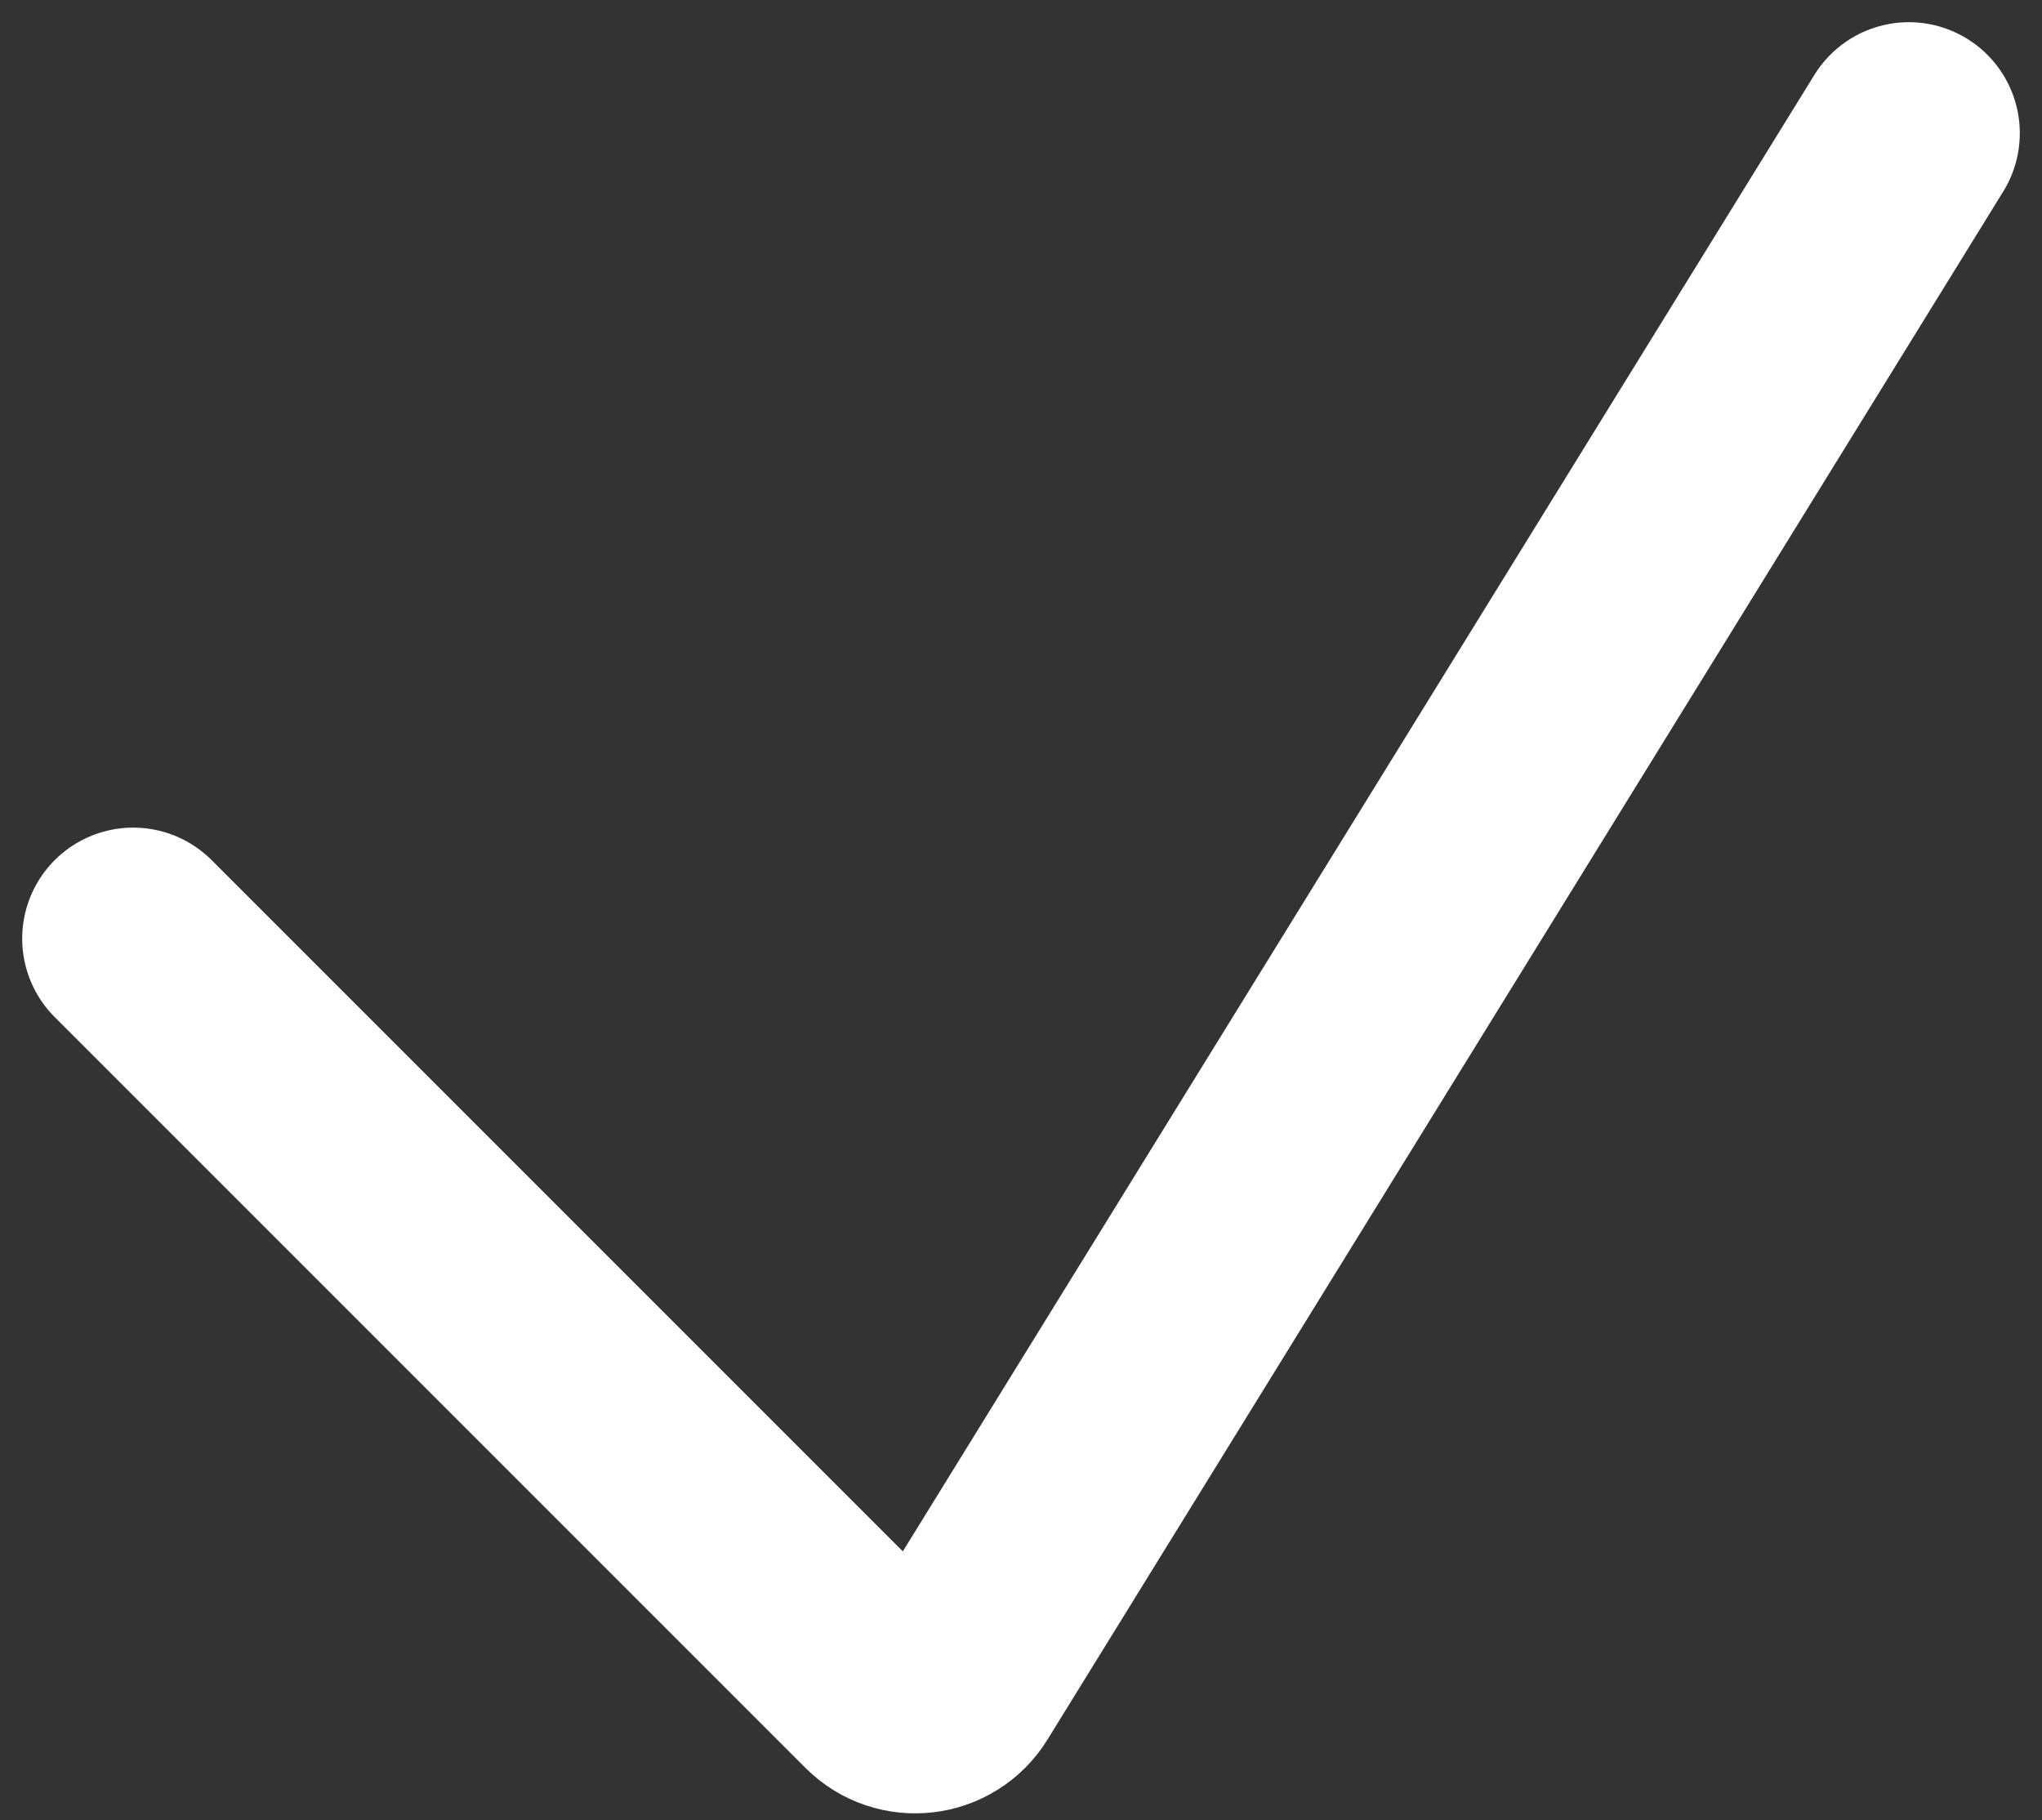
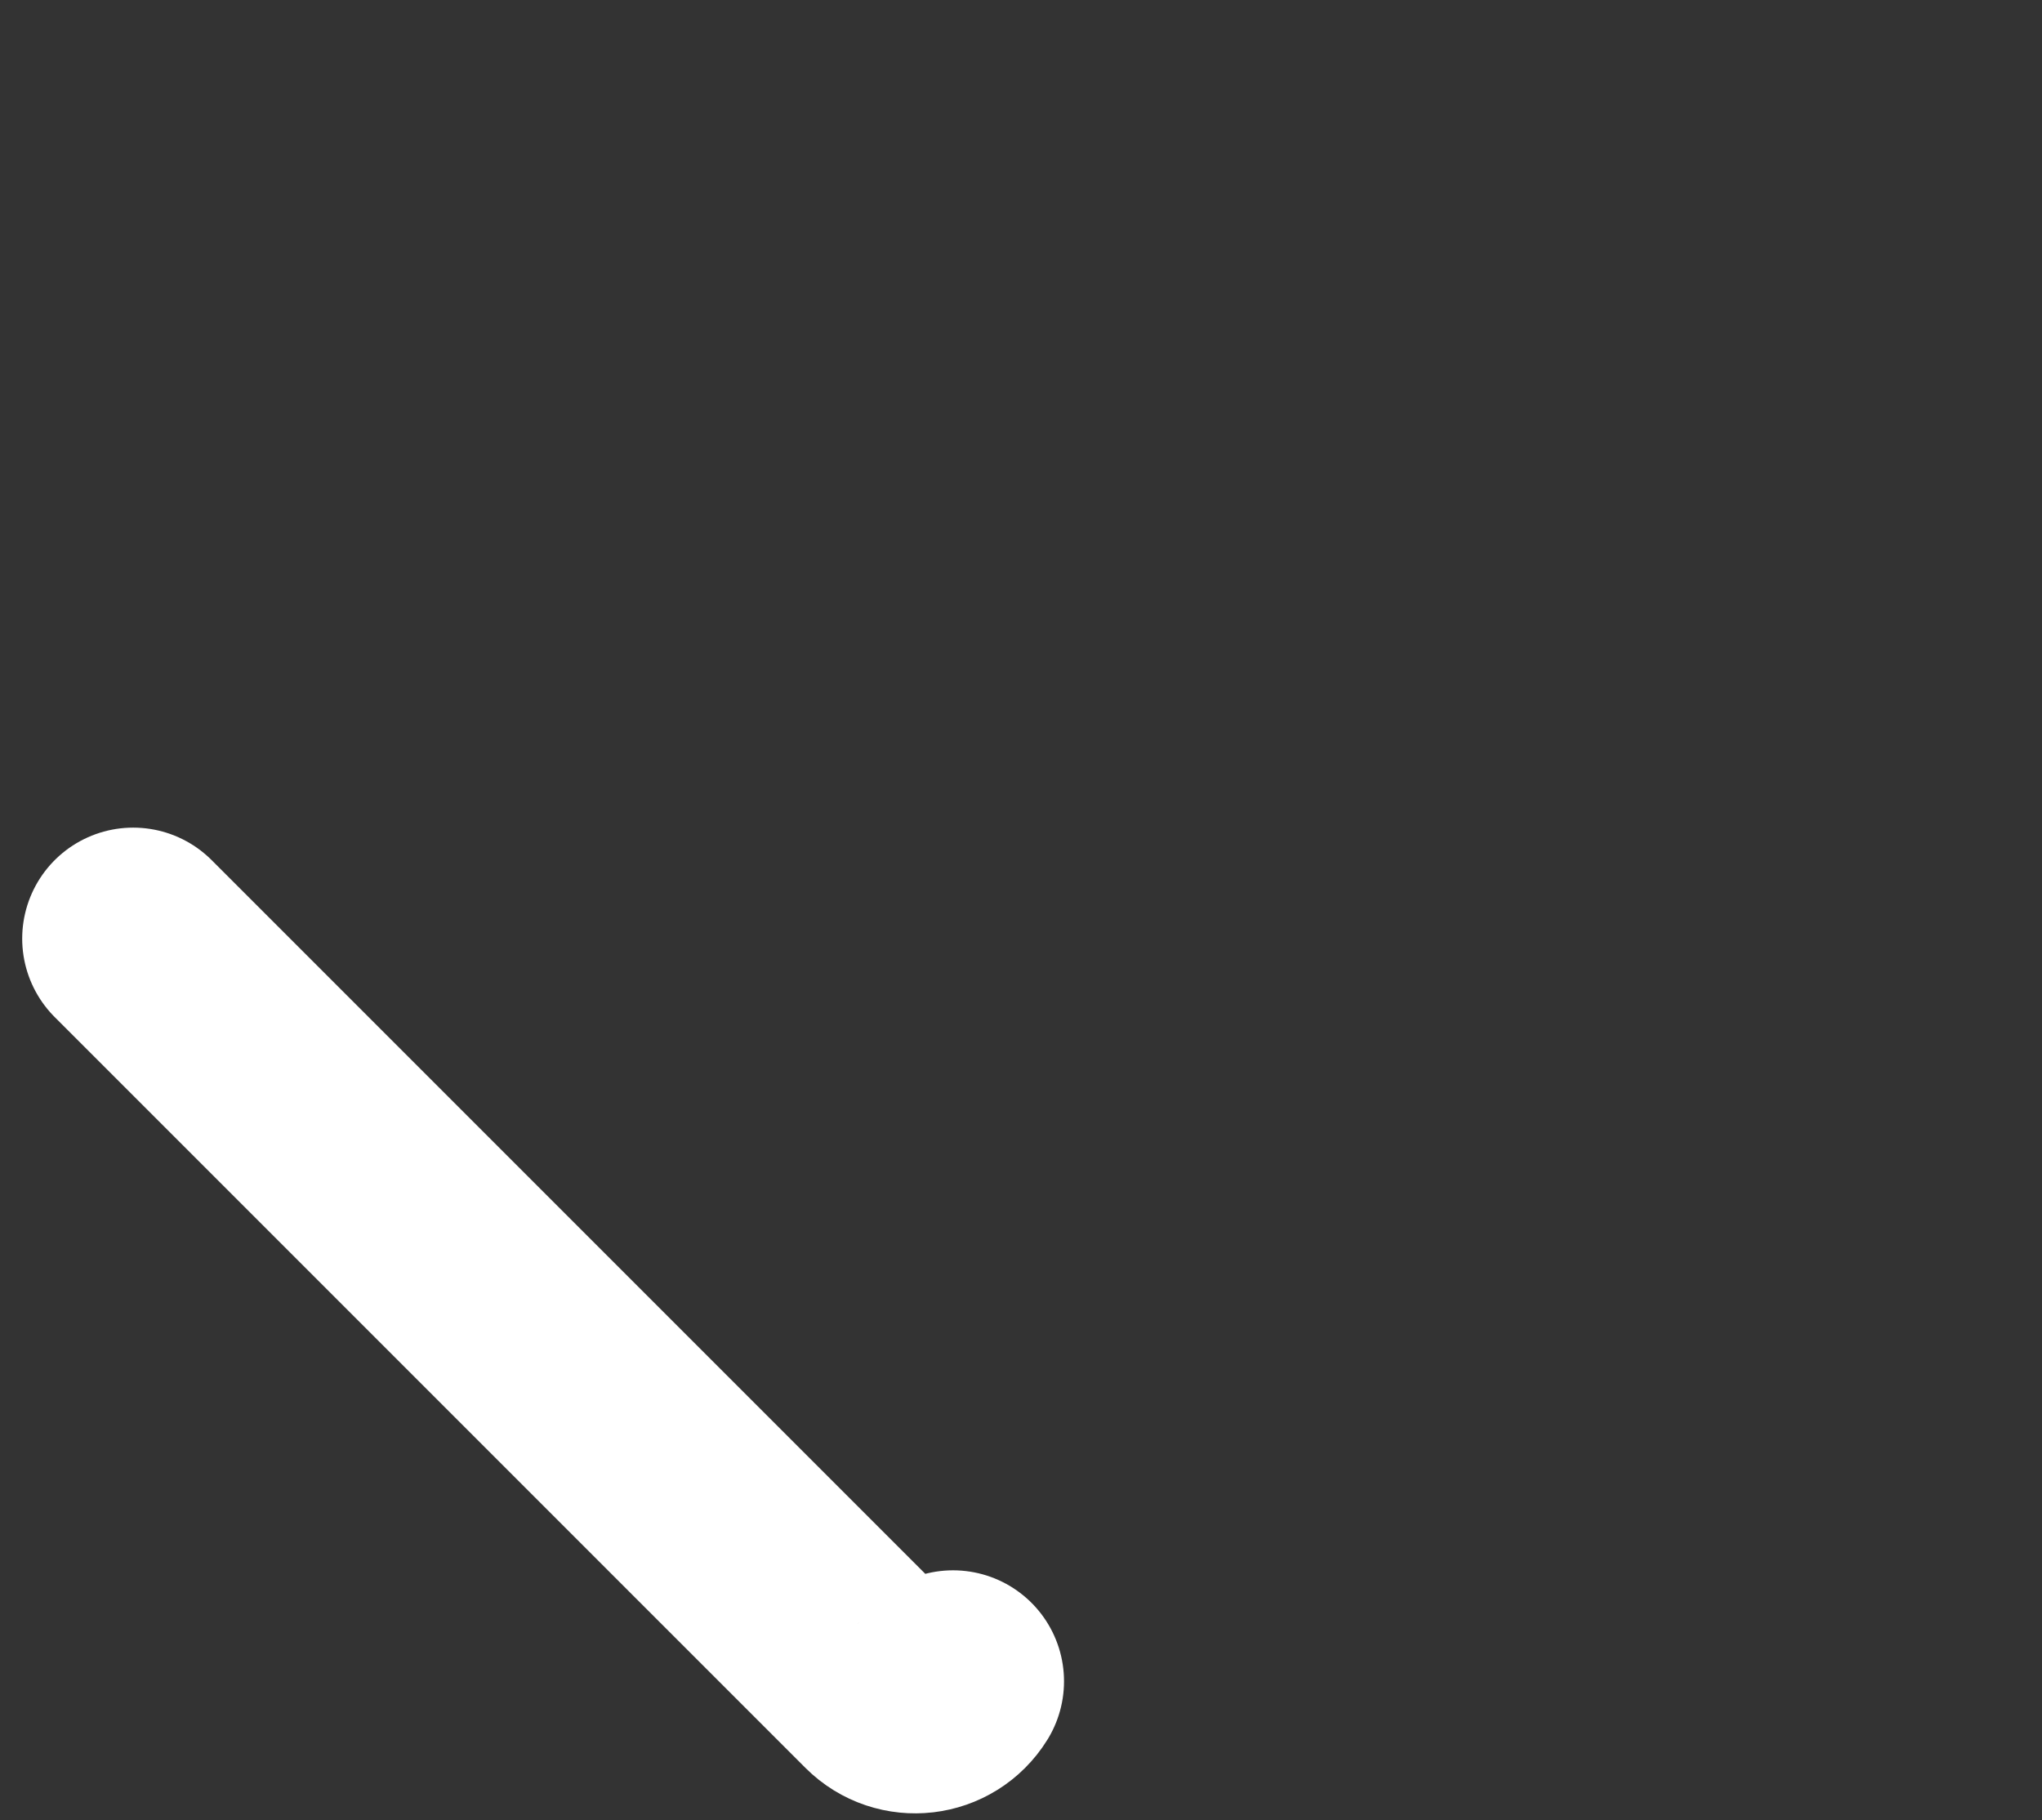
<svg xmlns="http://www.w3.org/2000/svg" width="46" height="41" viewBox="0 0 46 41" fill="none">
  <rect x="0" y="0" width="46" height="41" fill="#333333" stroke="none" />
-   <path d="M3 21.142L19.911 38.053C20.367 38.509 21.13 38.42 21.469 37.871L43 3" stroke="white" stroke-width="5" stroke-linecap="round" />
+   <path d="M3 21.142L19.911 38.053C20.367 38.509 21.13 38.42 21.469 37.871" stroke="white" stroke-width="5" stroke-linecap="round" />
</svg>